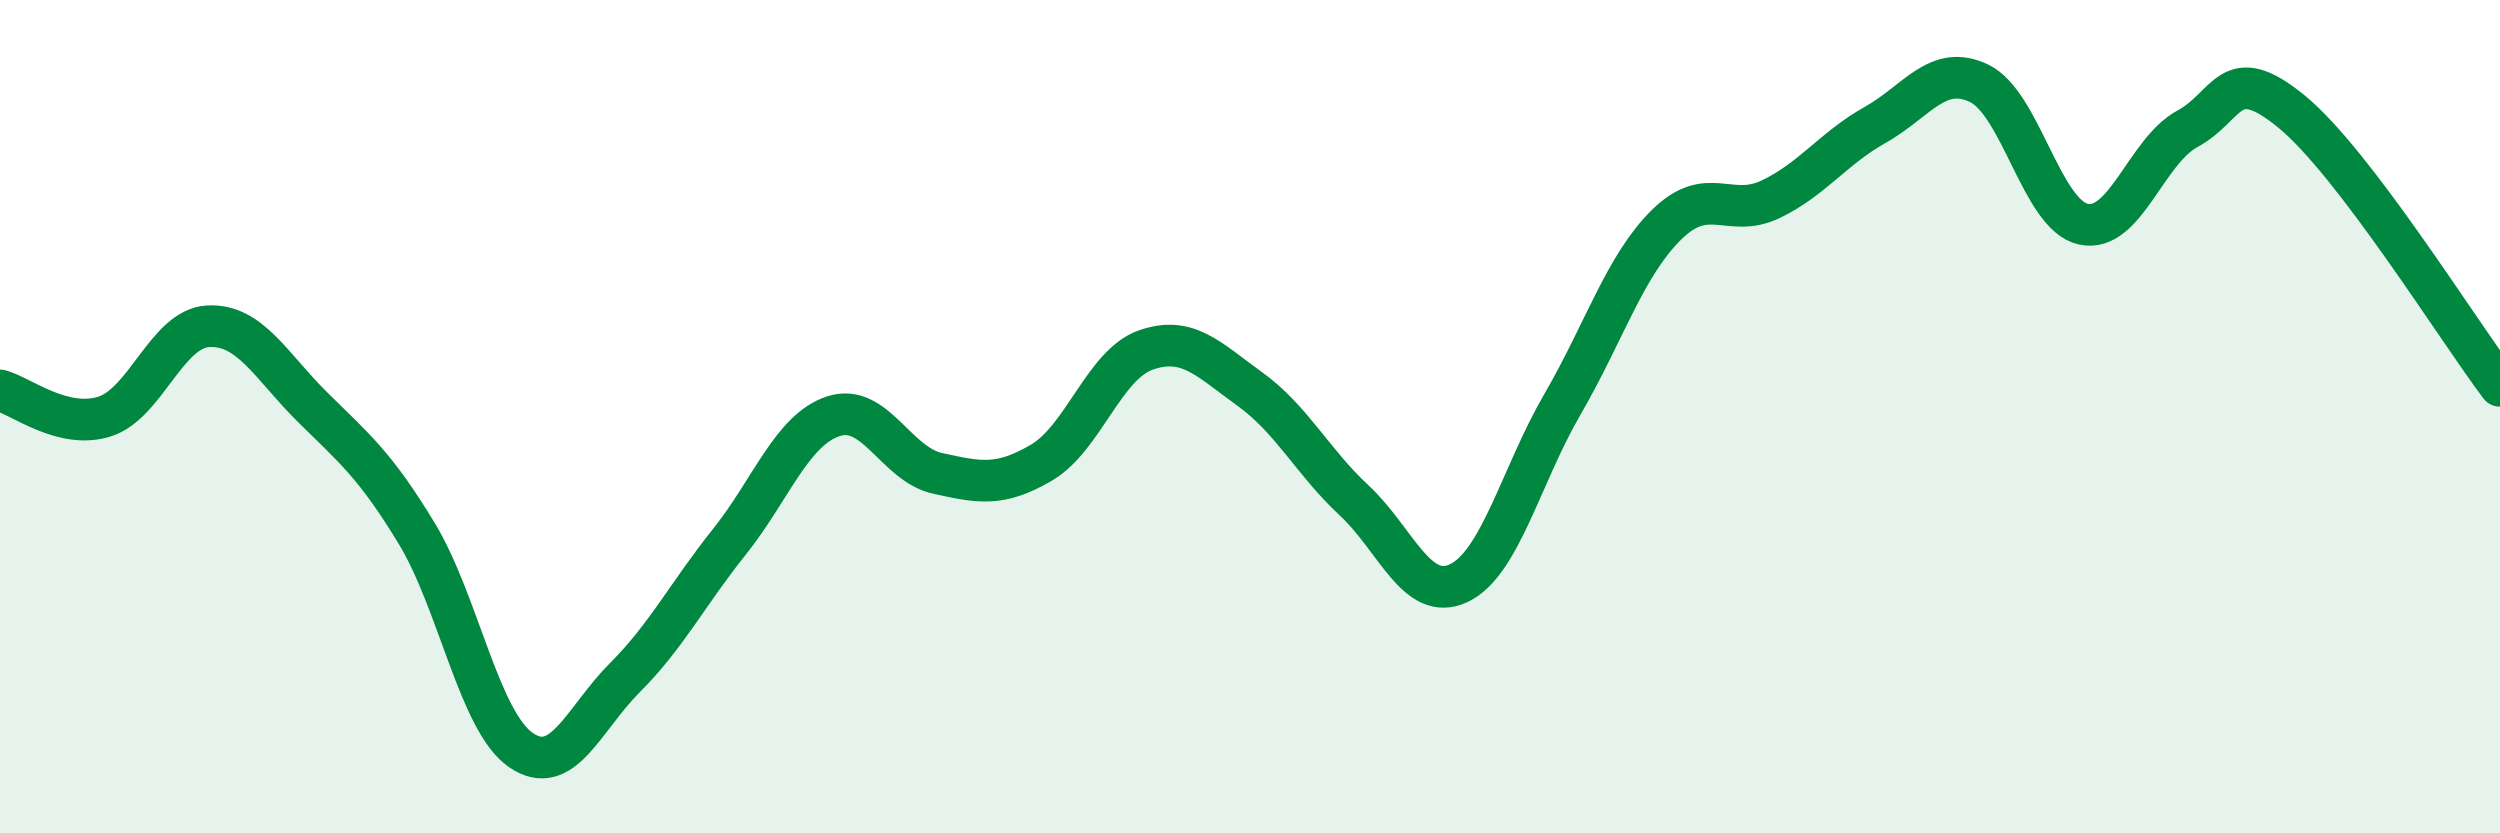
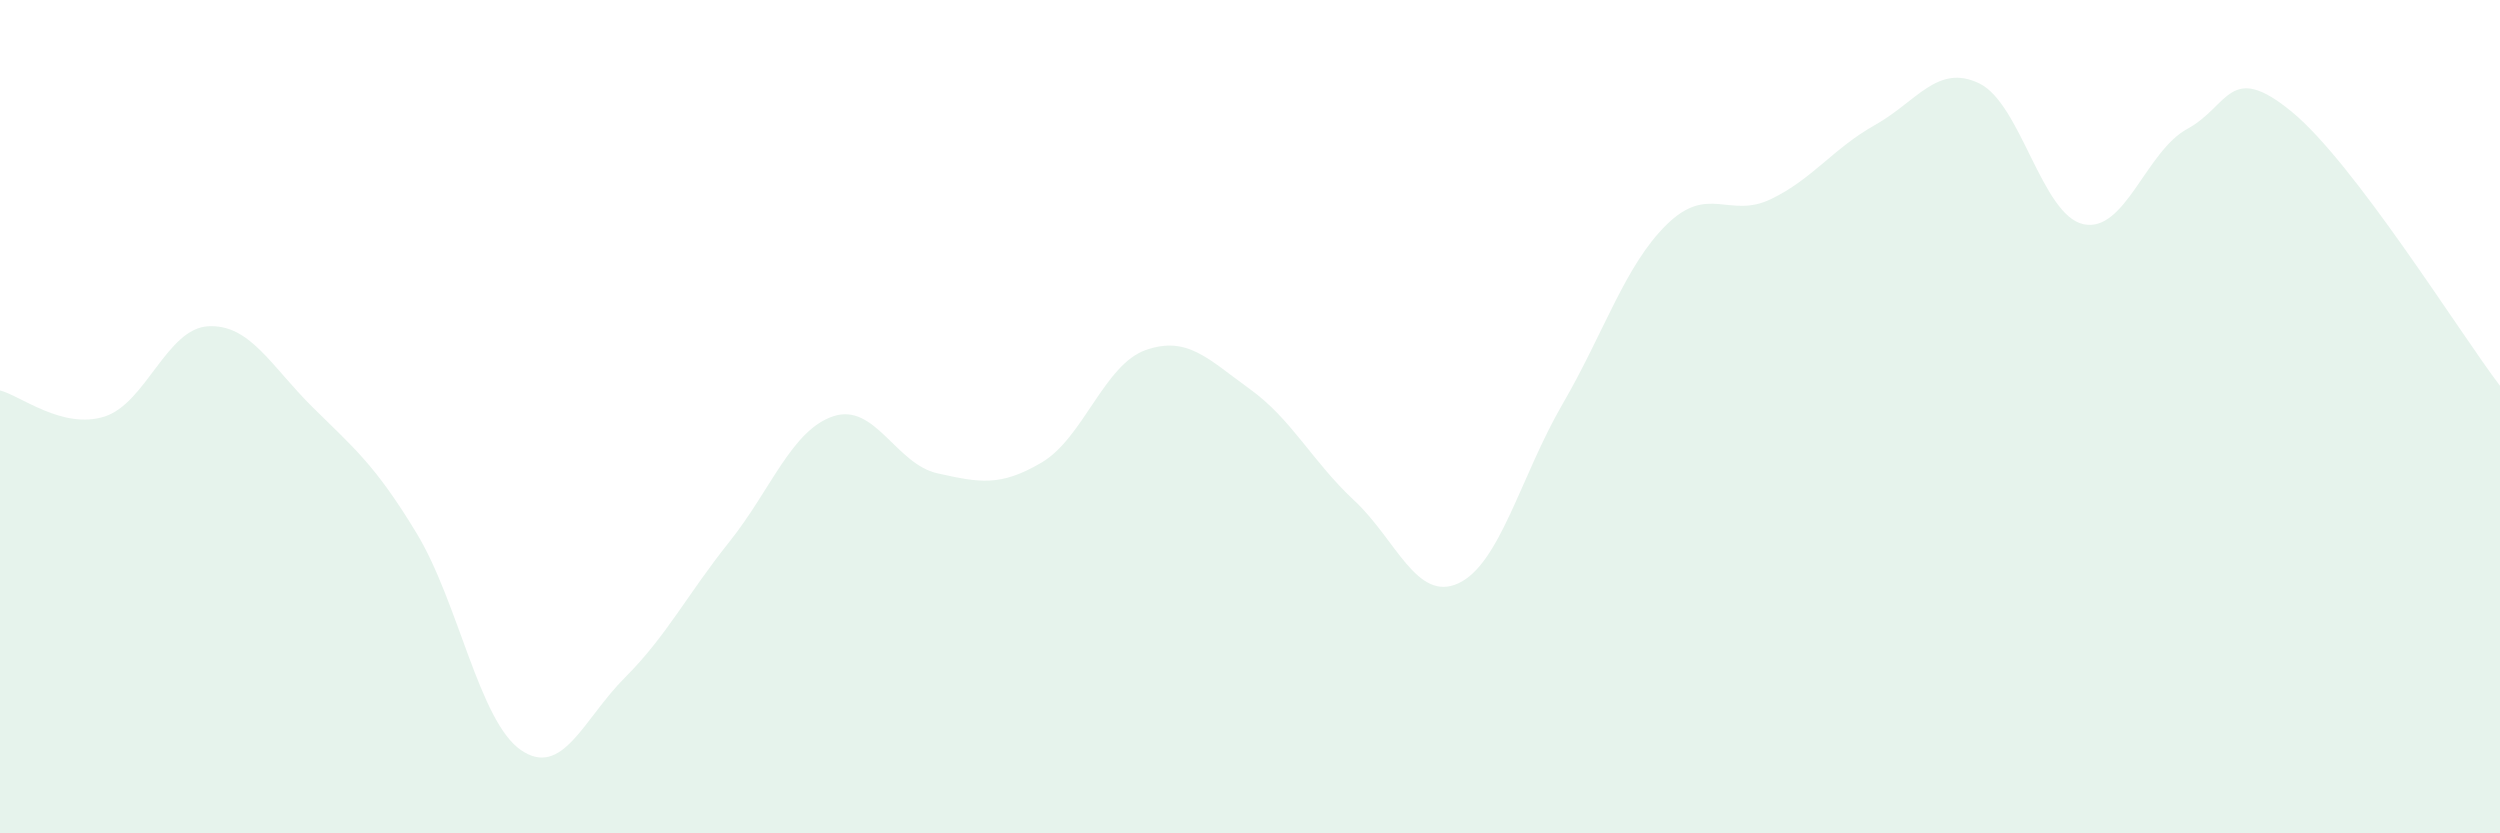
<svg xmlns="http://www.w3.org/2000/svg" width="60" height="20" viewBox="0 0 60 20">
  <path d="M 0,9.37 C 0.5,9.5 1.5,10.31 2.5,10 C 3.5,9.69 4,7.88 5,7.83 C 6,7.78 6.5,8.78 7.5,9.77 C 8.5,10.76 9,11.15 10,12.8 C 11,14.45 11.5,17.31 12.5,18 C 13.5,18.69 14,17.26 15,16.26 C 16,15.26 16.5,14.26 17.5,13.01 C 18.5,11.76 19,10.32 20,9.99 C 21,9.66 21.5,11.14 22.5,11.36 C 23.5,11.58 24,11.69 25,11.1 C 26,10.51 26.5,8.75 27.5,8.4 C 28.5,8.05 29,8.62 30,9.34 C 31,10.06 31.5,11.08 32.5,12.01 C 33.5,12.94 34,14.46 35,14 C 36,13.54 36.5,11.42 37.5,9.7 C 38.5,7.98 39,6.37 40,5.39 C 41,4.41 41.5,5.26 42.5,4.78 C 43.5,4.3 44,3.56 45,3 C 46,2.44 46.5,1.52 47.5,2 C 48.5,2.48 49,5.16 50,5.38 C 51,5.6 51.5,3.63 52.5,3.09 C 53.5,2.55 53.5,1.45 55,2.68 C 56.5,3.91 59,7.94 60,9.26L60 20L0 20Z" fill="#008740" opacity="0.1" stroke-linecap="round" stroke-linejoin="round" />
-   <path d="M 0,9.37 C 0.5,9.5 1.5,10.31 2.5,10 C 3.5,9.69 4,7.88 5,7.83 C 6,7.78 6.5,8.78 7.5,9.77 C 8.5,10.76 9,11.15 10,12.8 C 11,14.45 11.5,17.31 12.5,18 C 13.5,18.69 14,17.26 15,16.26 C 16,15.26 16.5,14.26 17.5,13.01 C 18.5,11.76 19,10.32 20,9.99 C 21,9.66 21.5,11.14 22.5,11.36 C 23.5,11.58 24,11.69 25,11.1 C 26,10.51 26.5,8.75 27.5,8.4 C 28.5,8.05 29,8.62 30,9.34 C 31,10.06 31.5,11.08 32.5,12.01 C 33.5,12.94 34,14.46 35,14 C 36,13.54 36.5,11.42 37.5,9.7 C 38.5,7.98 39,6.37 40,5.39 C 41,4.41 41.5,5.26 42.5,4.78 C 43.5,4.3 44,3.56 45,3 C 46,2.44 46.5,1.52 47.5,2 C 48.5,2.48 49,5.16 50,5.38 C 51,5.6 51.5,3.63 52.5,3.09 C 53.5,2.55 53.5,1.45 55,2.68 C 56.5,3.91 59,7.94 60,9.26" stroke="#008740" stroke-width="1" fill="none" stroke-linecap="round" stroke-linejoin="round" />
</svg>